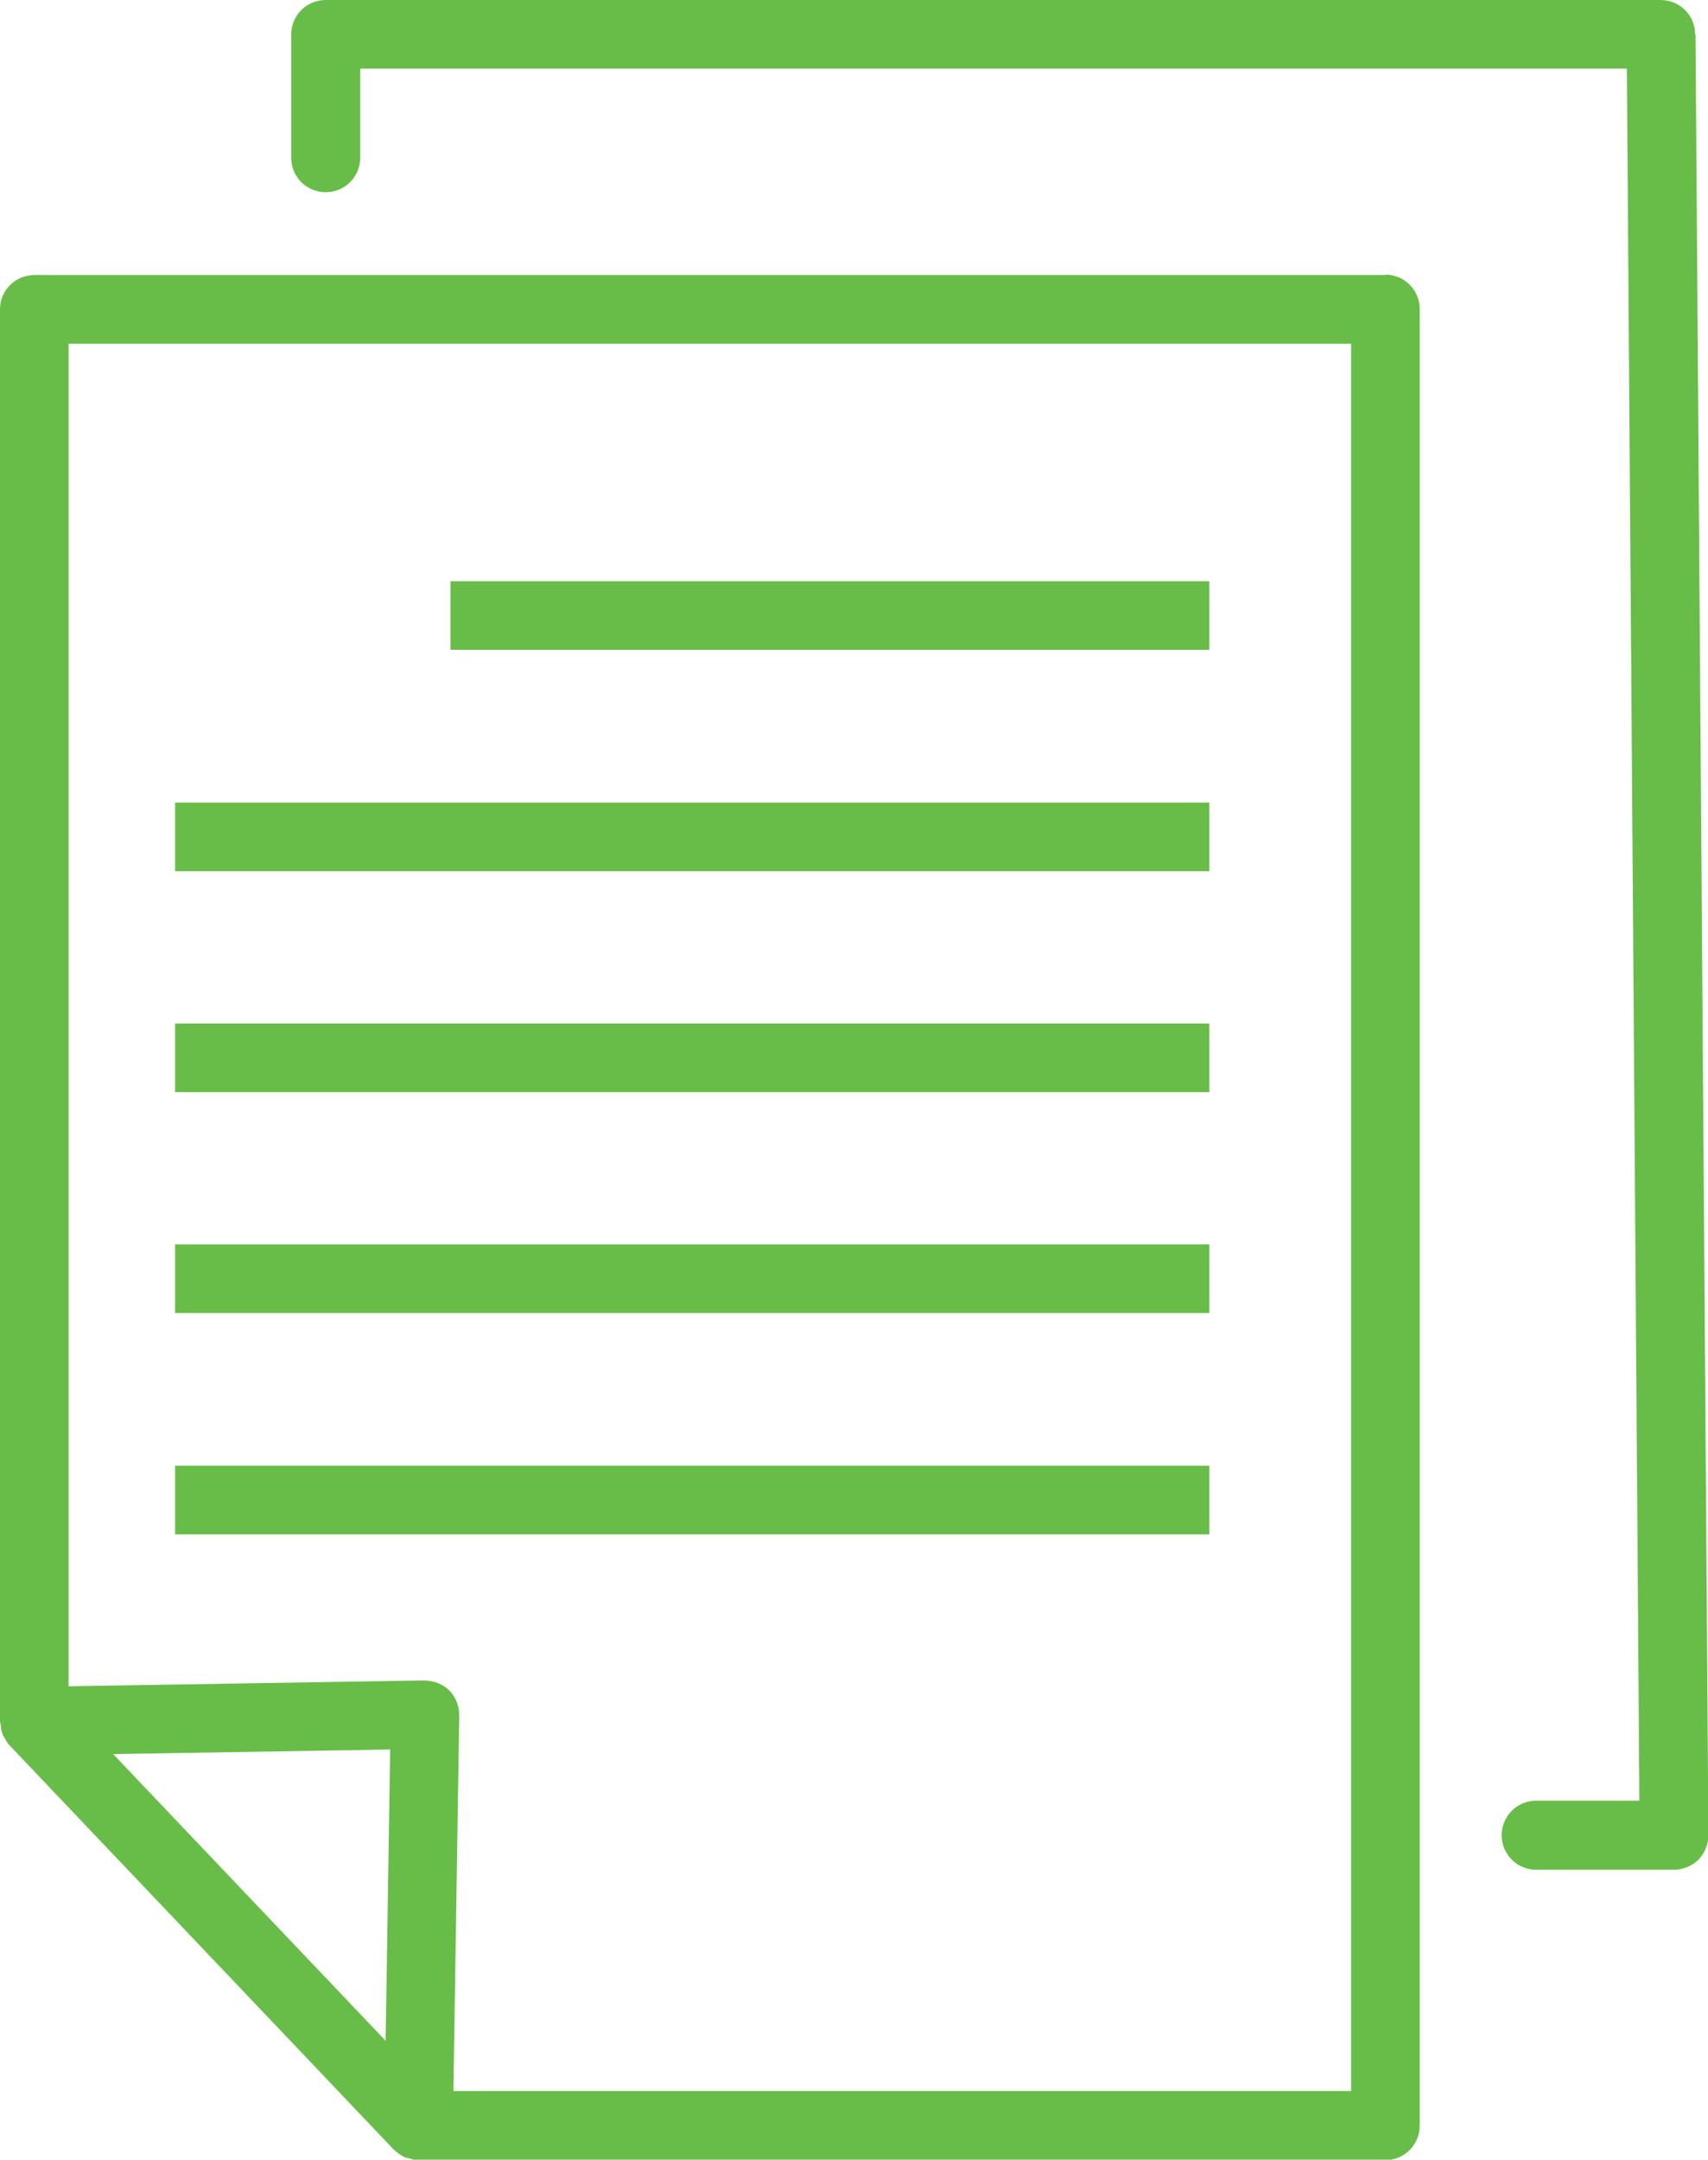
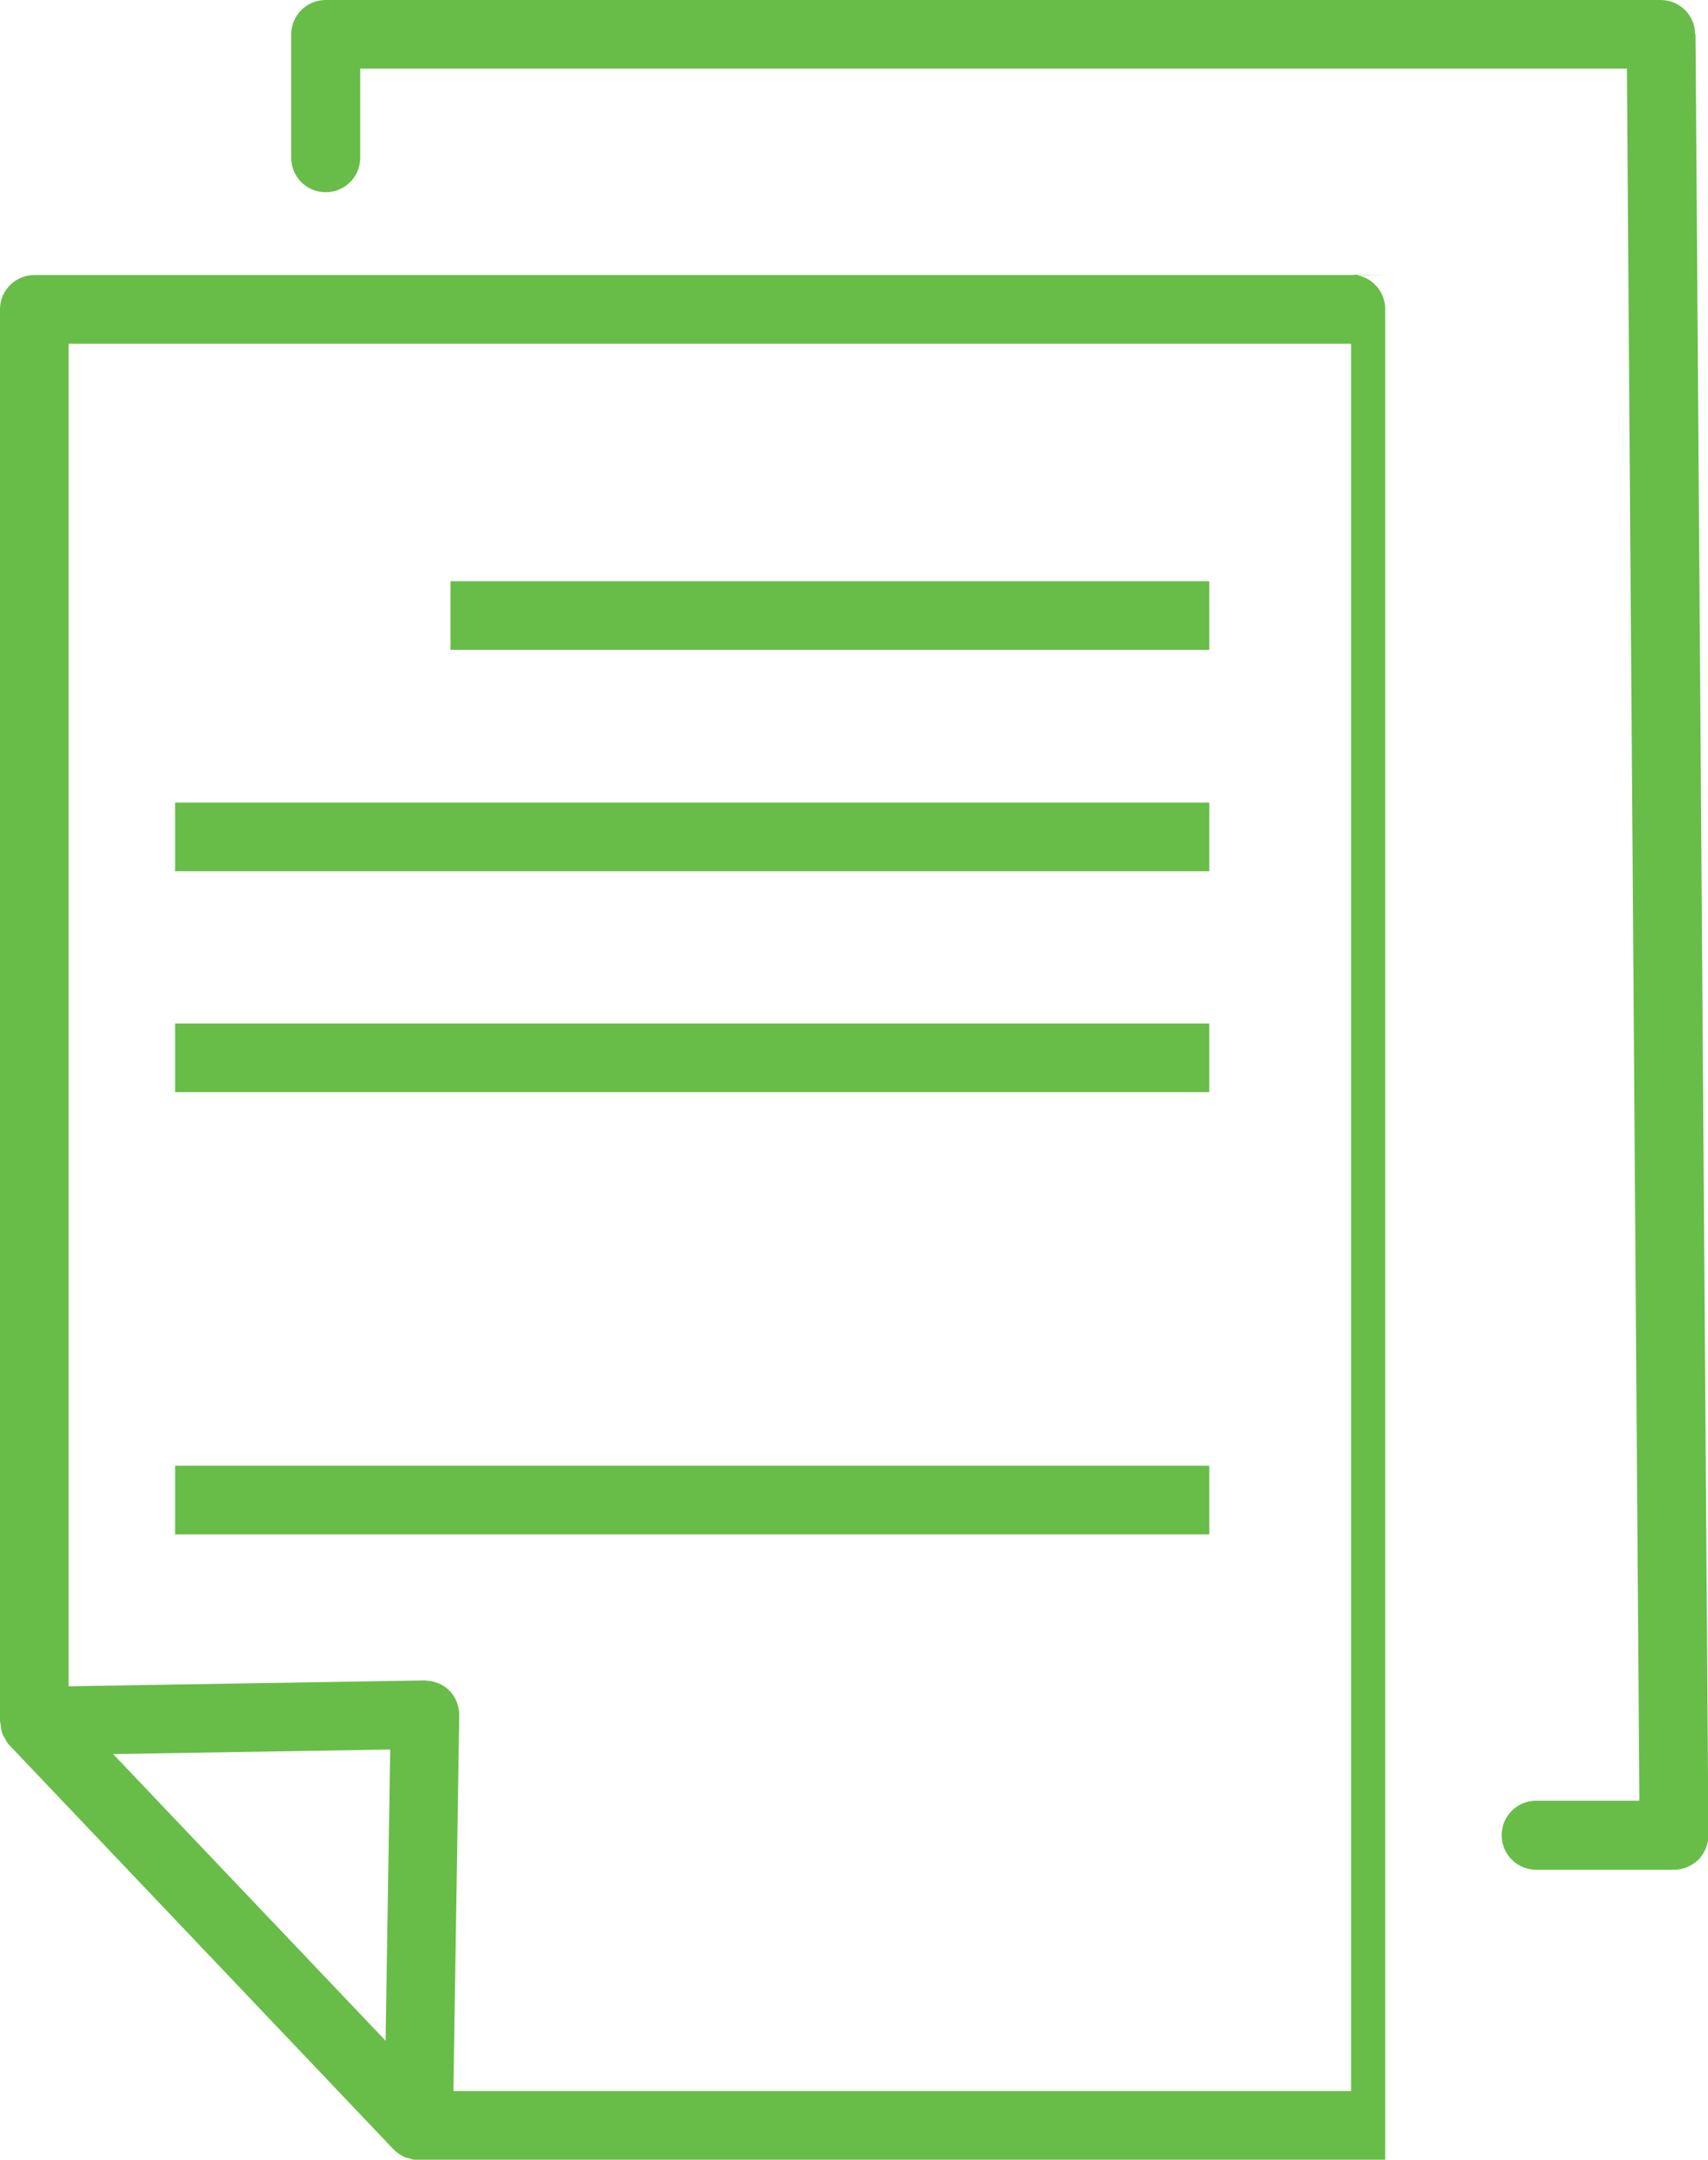
<svg xmlns="http://www.w3.org/2000/svg" id="Layer_2" viewBox="0 0 41.06 51.91">
  <defs>
    <style>.cls-1{fill:#68bd48;}</style>
  </defs>
  <g id="Layer_1-2">
    <g>
-       <path class="cls-1" d="M33.3,6.61H.83C.37,6.61,0,6.98,0,7.43V41.37H0s.01,.07,.02,.1c0,.08,.02,.16,.05,.23,0,.02,.02,.04,.03,.05,.04,.07,.07,.14,.12,.19l9.24,9.72h0c.08,.08,.17,.14,.27,.19,.04,.02,.08,.01,.11,.03,.07,.02,.13,.04,.2,.04h23.26c.46,0,.83-.37,.83-.83V7.43c0-.46-.37-.83-.83-.83ZM9.27,49.05l-6.55-6.89,6.66-.11-.11,7Zm23.21,1.21H10.9l.14-9.03c0-.22-.08-.44-.24-.6s-.37-.23-.6-.24l-8.55,.14V8.26h30.83V50.26Z" />
+       <path class="cls-1" d="M33.3,6.61H.83C.37,6.61,0,6.98,0,7.43V41.37H0s.01,.07,.02,.1c0,.08,.02,.16,.05,.23,0,.02,.02,.04,.03,.05,.04,.07,.07,.14,.12,.19l9.24,9.72h0c.08,.08,.17,.14,.27,.19,.04,.02,.08,.01,.11,.03,.07,.02,.13,.04,.2,.04h23.26V7.43c0-.46-.37-.83-.83-.83ZM9.27,49.05l-6.55-6.89,6.66-.11-.11,7Zm23.21,1.21H10.9l.14-9.03c0-.22-.08-.44-.24-.6s-.37-.23-.6-.24l-8.55,.14V8.26h30.83V50.26Z" />
      <path class="cls-1" d="M40.75,.82c0-.45-.37-.82-.83-.82H7.83c-.46,0-.83,.37-.83,.83V3.79c0,.46,.37,.83,.83,.83s.83-.37,.83-.83V1.65h30.45l.3,41.63h-2.48c-.46,0-.83,.37-.83,.83s.37,.83,.83,.83h3.31c.22,0,.43-.09,.59-.24,.15-.16,.24-.37,.24-.59l-.31-43.28Z" />
      <rect class="cls-1" x="10.83" y="13.97" width="18.24" height="1.65" />
      <rect class="cls-1" x="4.21" y="19.29" width="24.86" height="1.65" />
      <rect class="cls-1" x="4.21" y="24.6" width="24.86" height="1.65" />
-       <rect class="cls-1" x="4.21" y="29.91" width="24.86" height="1.65" />
      <rect class="cls-1" x="4.21" y="35.23" width="24.86" height="1.65" />
    </g>
  </g>
</svg>